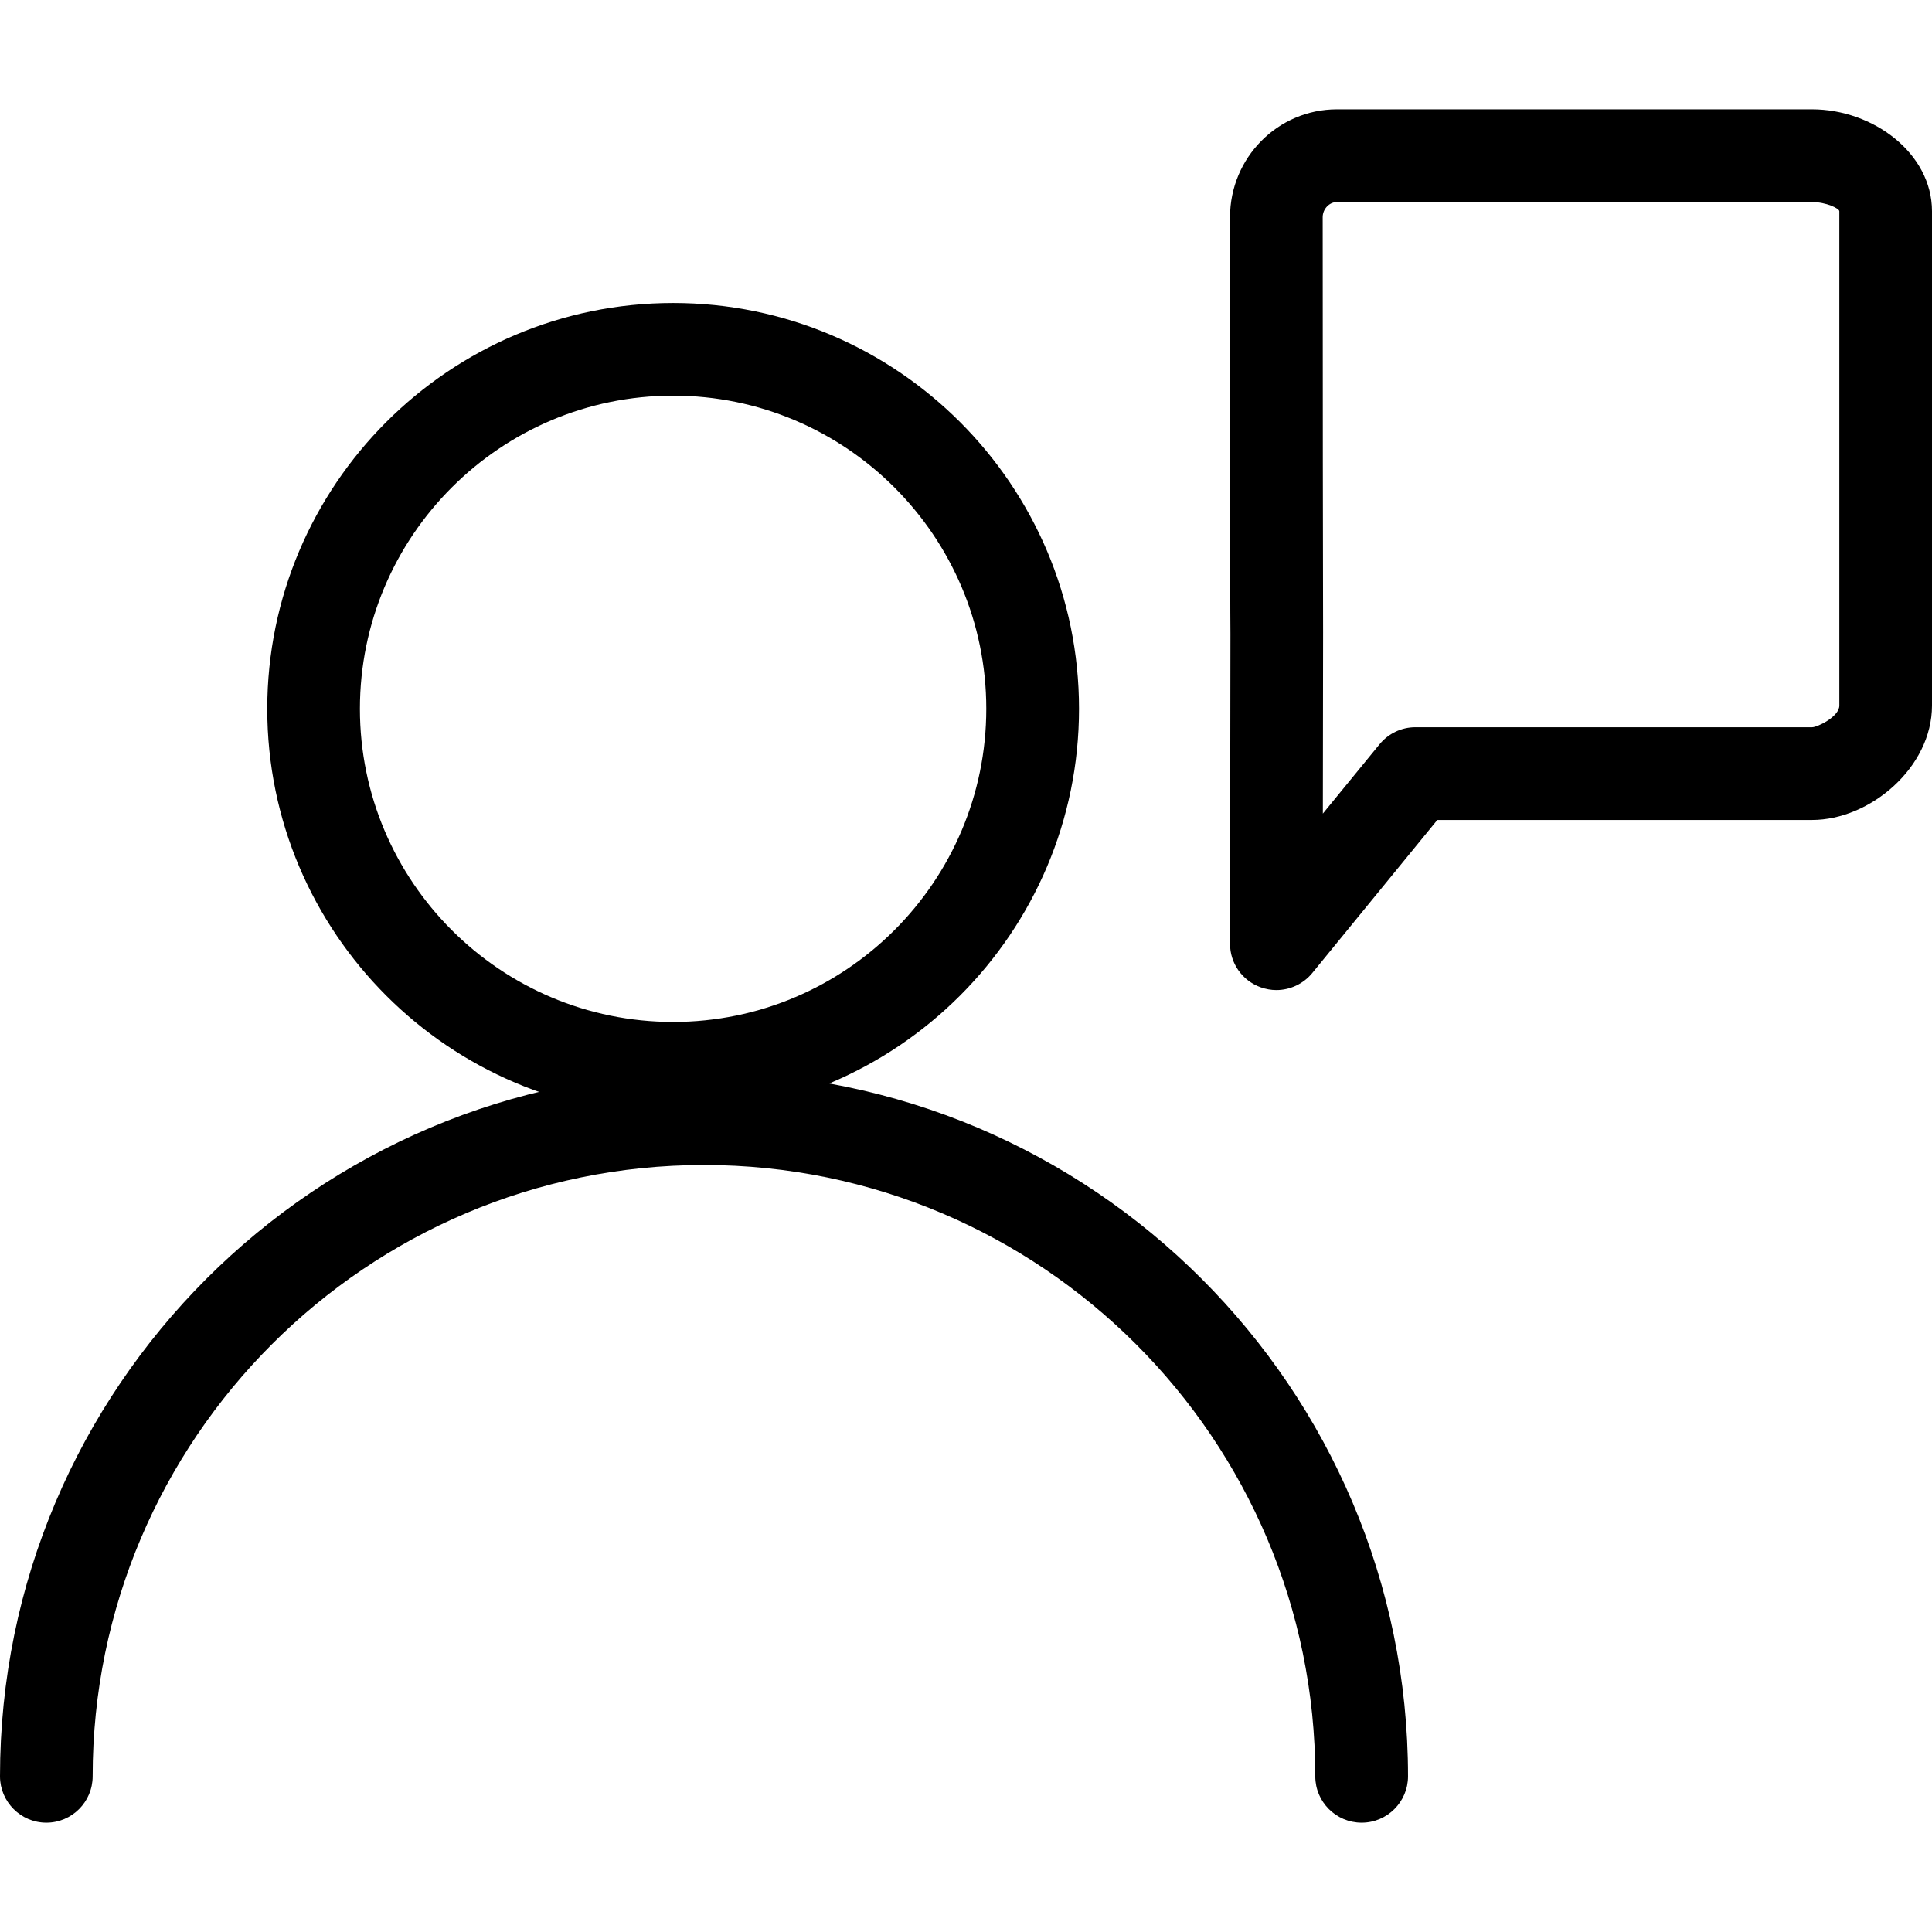
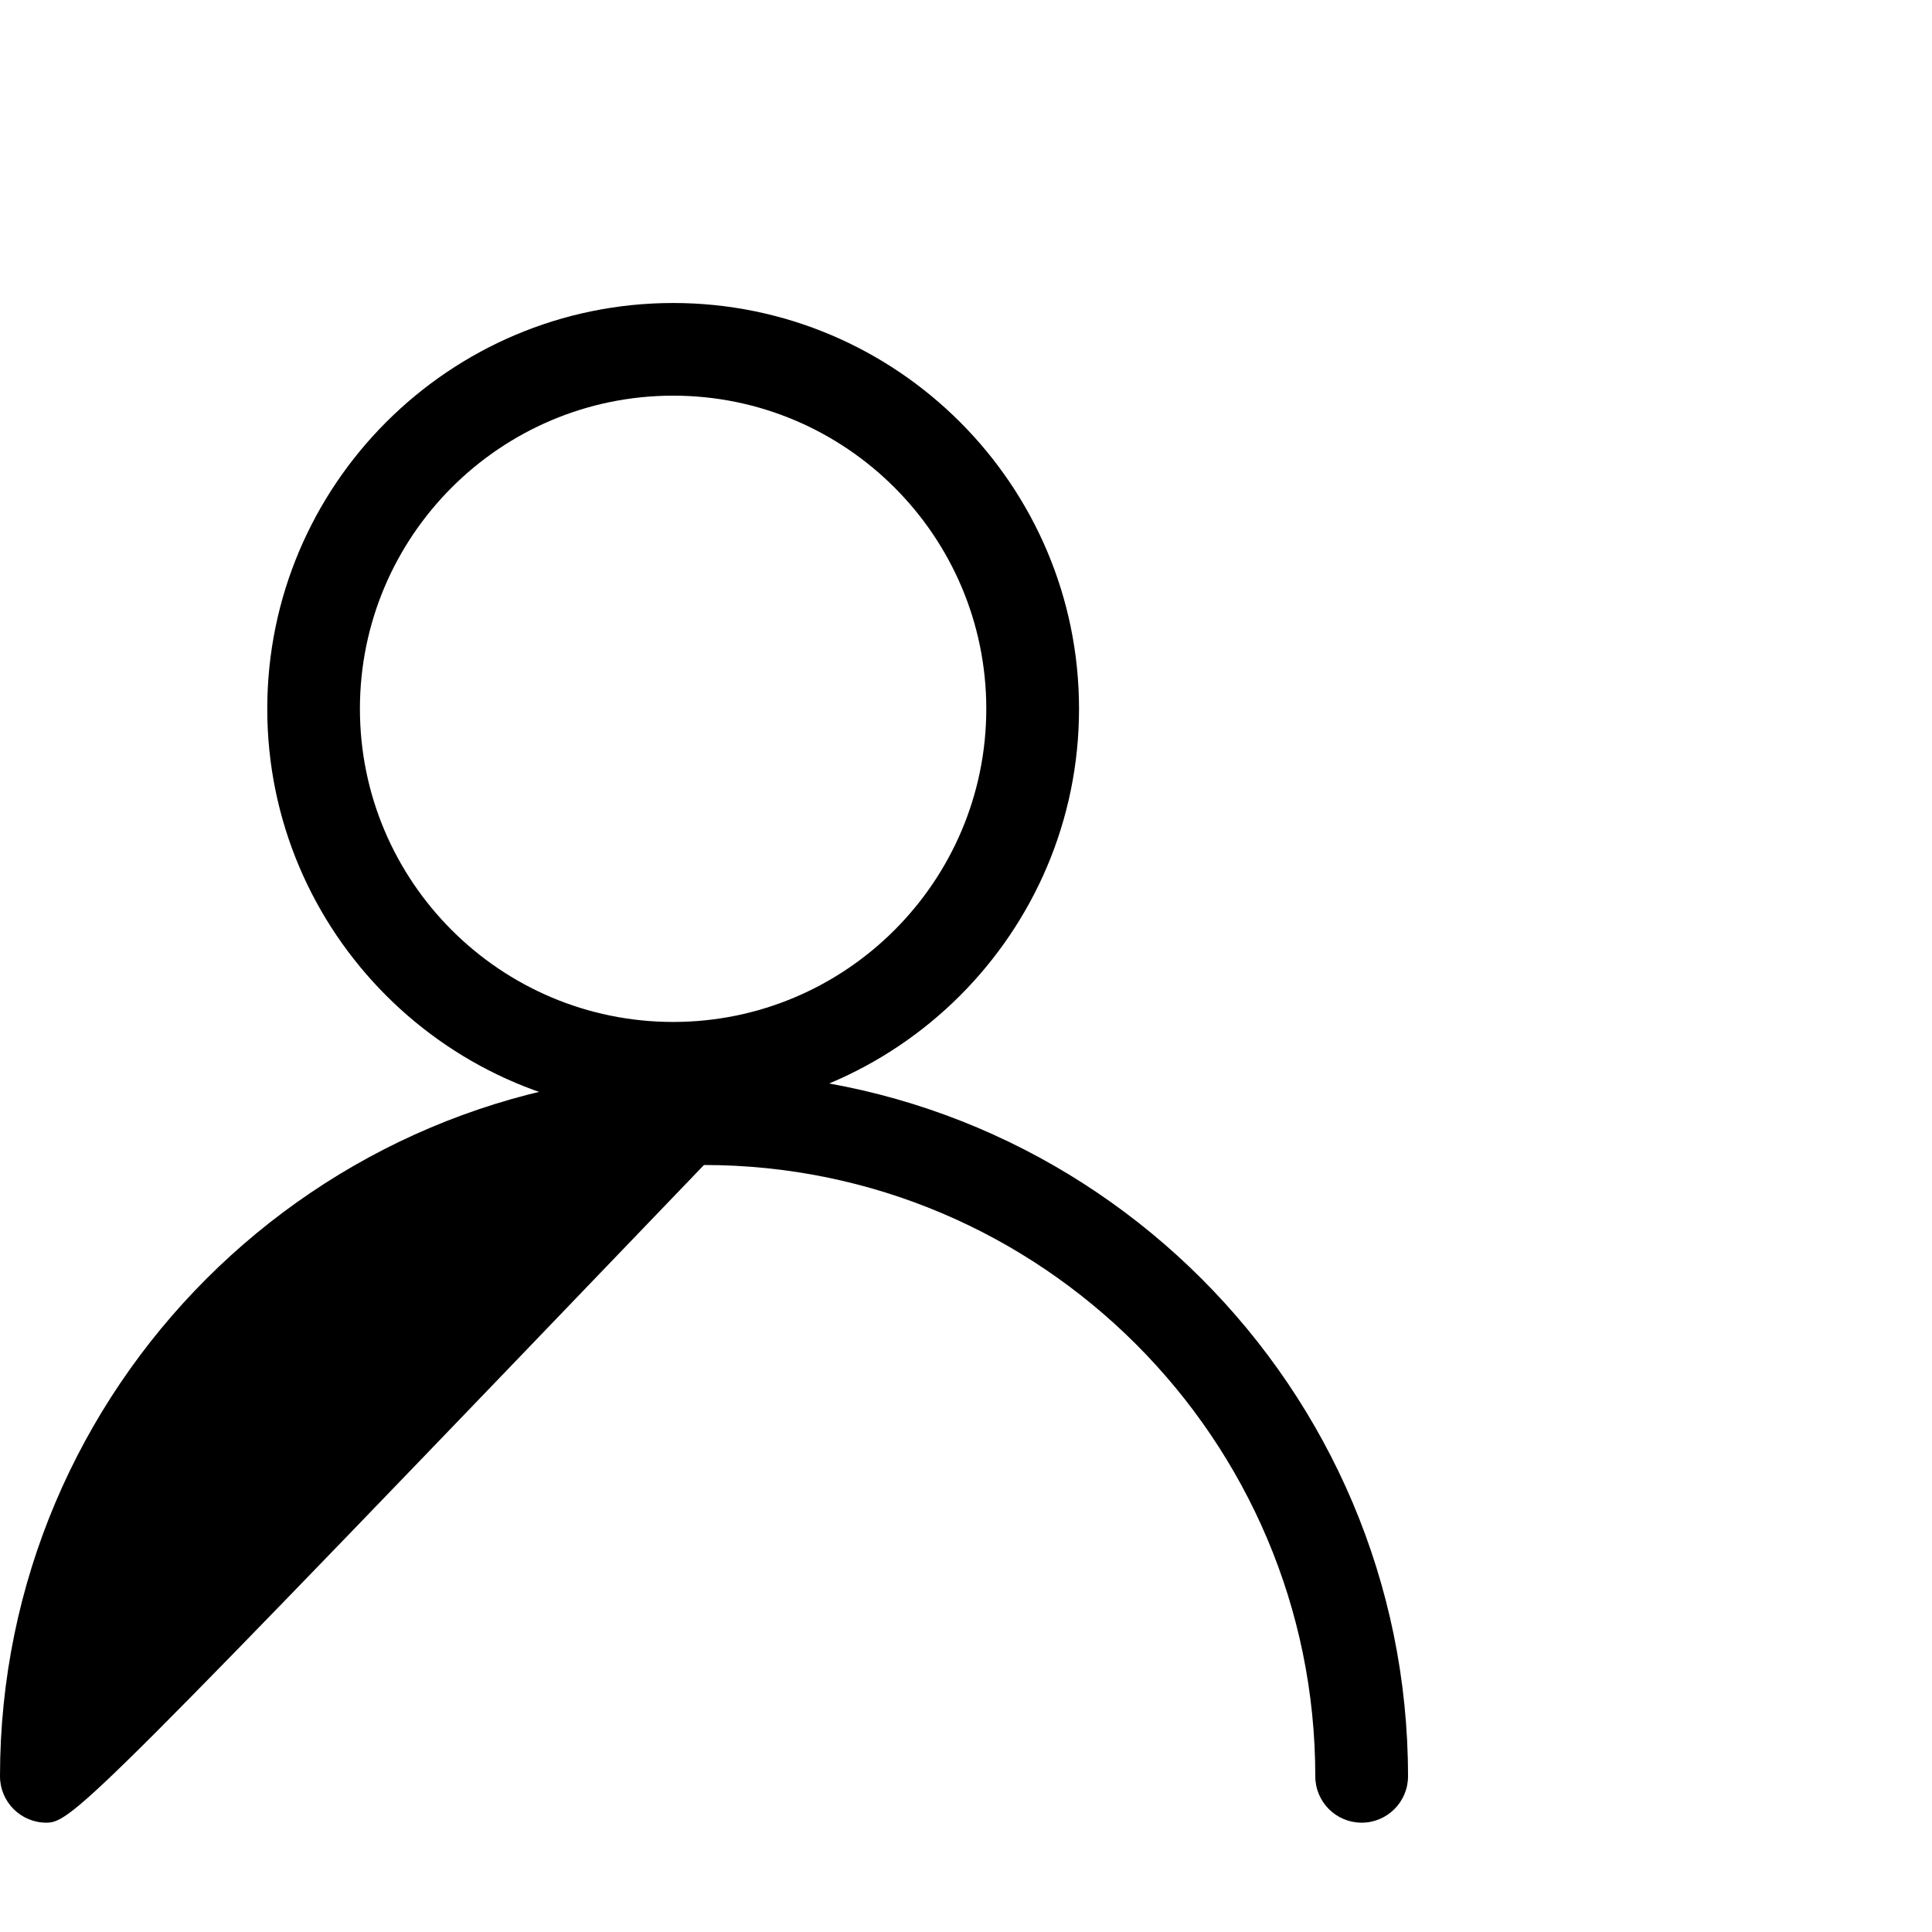
<svg xmlns="http://www.w3.org/2000/svg" width="24" height="24" viewBox="0 0 24 24" fill="none">
  <g clip-path="url(#clip0_602_562)">
-     <path d="M16.915 22.642C16.597 22.642 16.339 22.384 16.339 22.066C16.339 17.879 12.933 14.472 8.745 14.472C4.558 14.472 1.151 17.879 1.151 22.066C1.151 22.384 0.893 22.642 0.576 22.642C0.258 22.642 0 22.383 0 22.066C0 17.244 3.923 13.321 8.745 13.321C13.568 13.321 17.491 17.244 17.491 22.066C17.491 22.383 17.233 22.642 16.915 22.642Z" fill="black" />
+     <path d="M16.915 22.642C16.597 22.642 16.339 22.384 16.339 22.066C16.339 17.879 12.933 14.472 8.745 14.472C1.151 22.384 0.893 22.642 0.576 22.642C0.258 22.642 0 22.383 0 22.066C0 17.244 3.923 13.321 8.745 13.321C13.568 13.321 17.491 17.244 17.491 22.066C17.491 22.383 17.233 22.642 16.915 22.642Z" fill="black" />
    <path d="M8.362 13.847C5.582 13.847 3.32 11.585 3.32 8.806C3.32 6.026 5.582 3.764 8.362 3.764C11.141 3.764 13.404 6.025 13.404 8.805C13.404 11.585 11.141 13.847 8.362 13.847ZM8.362 4.915C6.216 4.915 4.471 6.66 4.471 8.805C4.471 10.95 6.216 12.695 8.362 12.695C10.507 12.695 12.252 10.95 12.252 8.805C12.252 6.66 10.507 4.915 8.362 4.915Z" fill="black" />
-     <path d="M15.855 12.299C15.79 12.299 15.725 12.287 15.662 12.265C15.432 12.183 15.279 11.966 15.28 11.722L15.285 7.873C15.283 7.724 15.281 6.967 15.28 2.697C15.28 1.959 15.874 1.358 16.607 1.358H22.511C23.266 1.358 24 1.902 24 2.624V8.765C24 9.535 23.229 10.186 22.511 10.186H17.855L16.301 12.088C16.19 12.223 16.025 12.299 15.855 12.299ZM16.607 2.51C16.513 2.51 16.431 2.597 16.431 2.697C16.431 4.09 16.434 7.733 16.436 7.862L16.433 10.107L17.137 9.246C17.247 9.112 17.41 9.034 17.582 9.034H22.511C22.576 9.034 22.849 8.903 22.849 8.765V2.624C22.849 2.589 22.685 2.51 22.511 2.51H16.607Z" fill="black" />
  </g>
  <defs>
    <clipPath id="clip0_602_562">
      <rect width="24" height="24" fill="white" />
    </clipPath>
  </defs>
</svg>